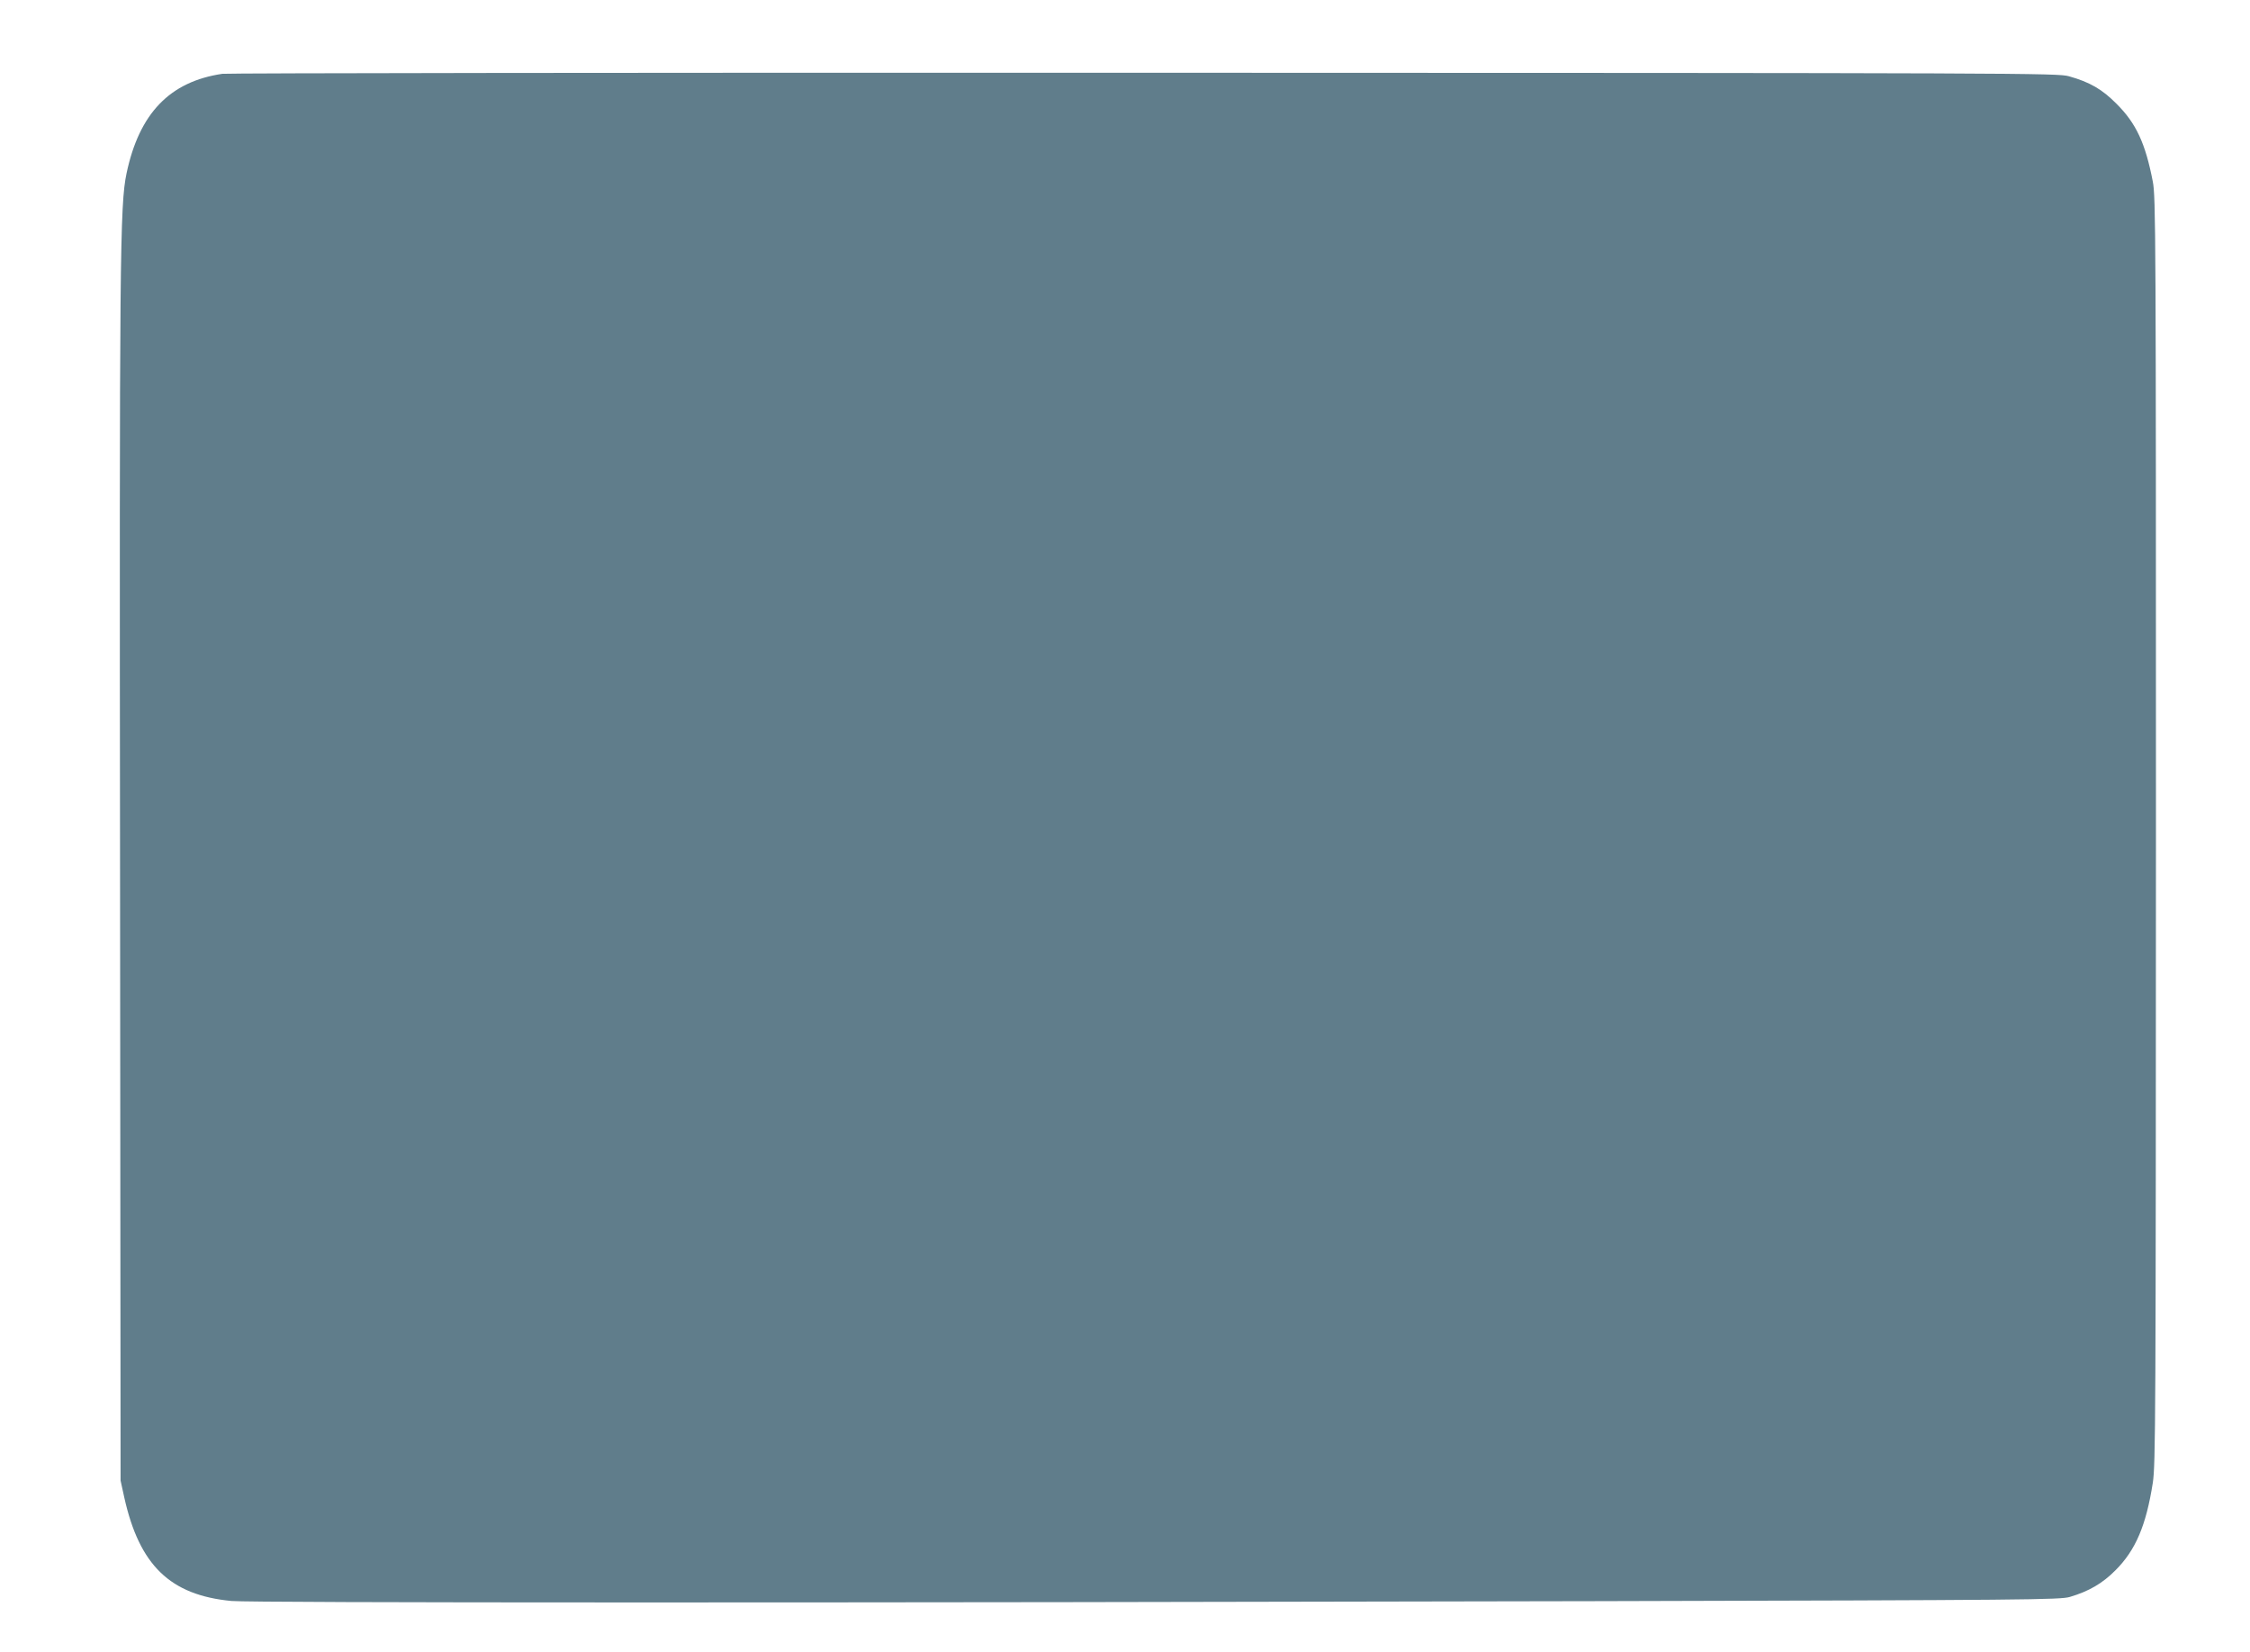
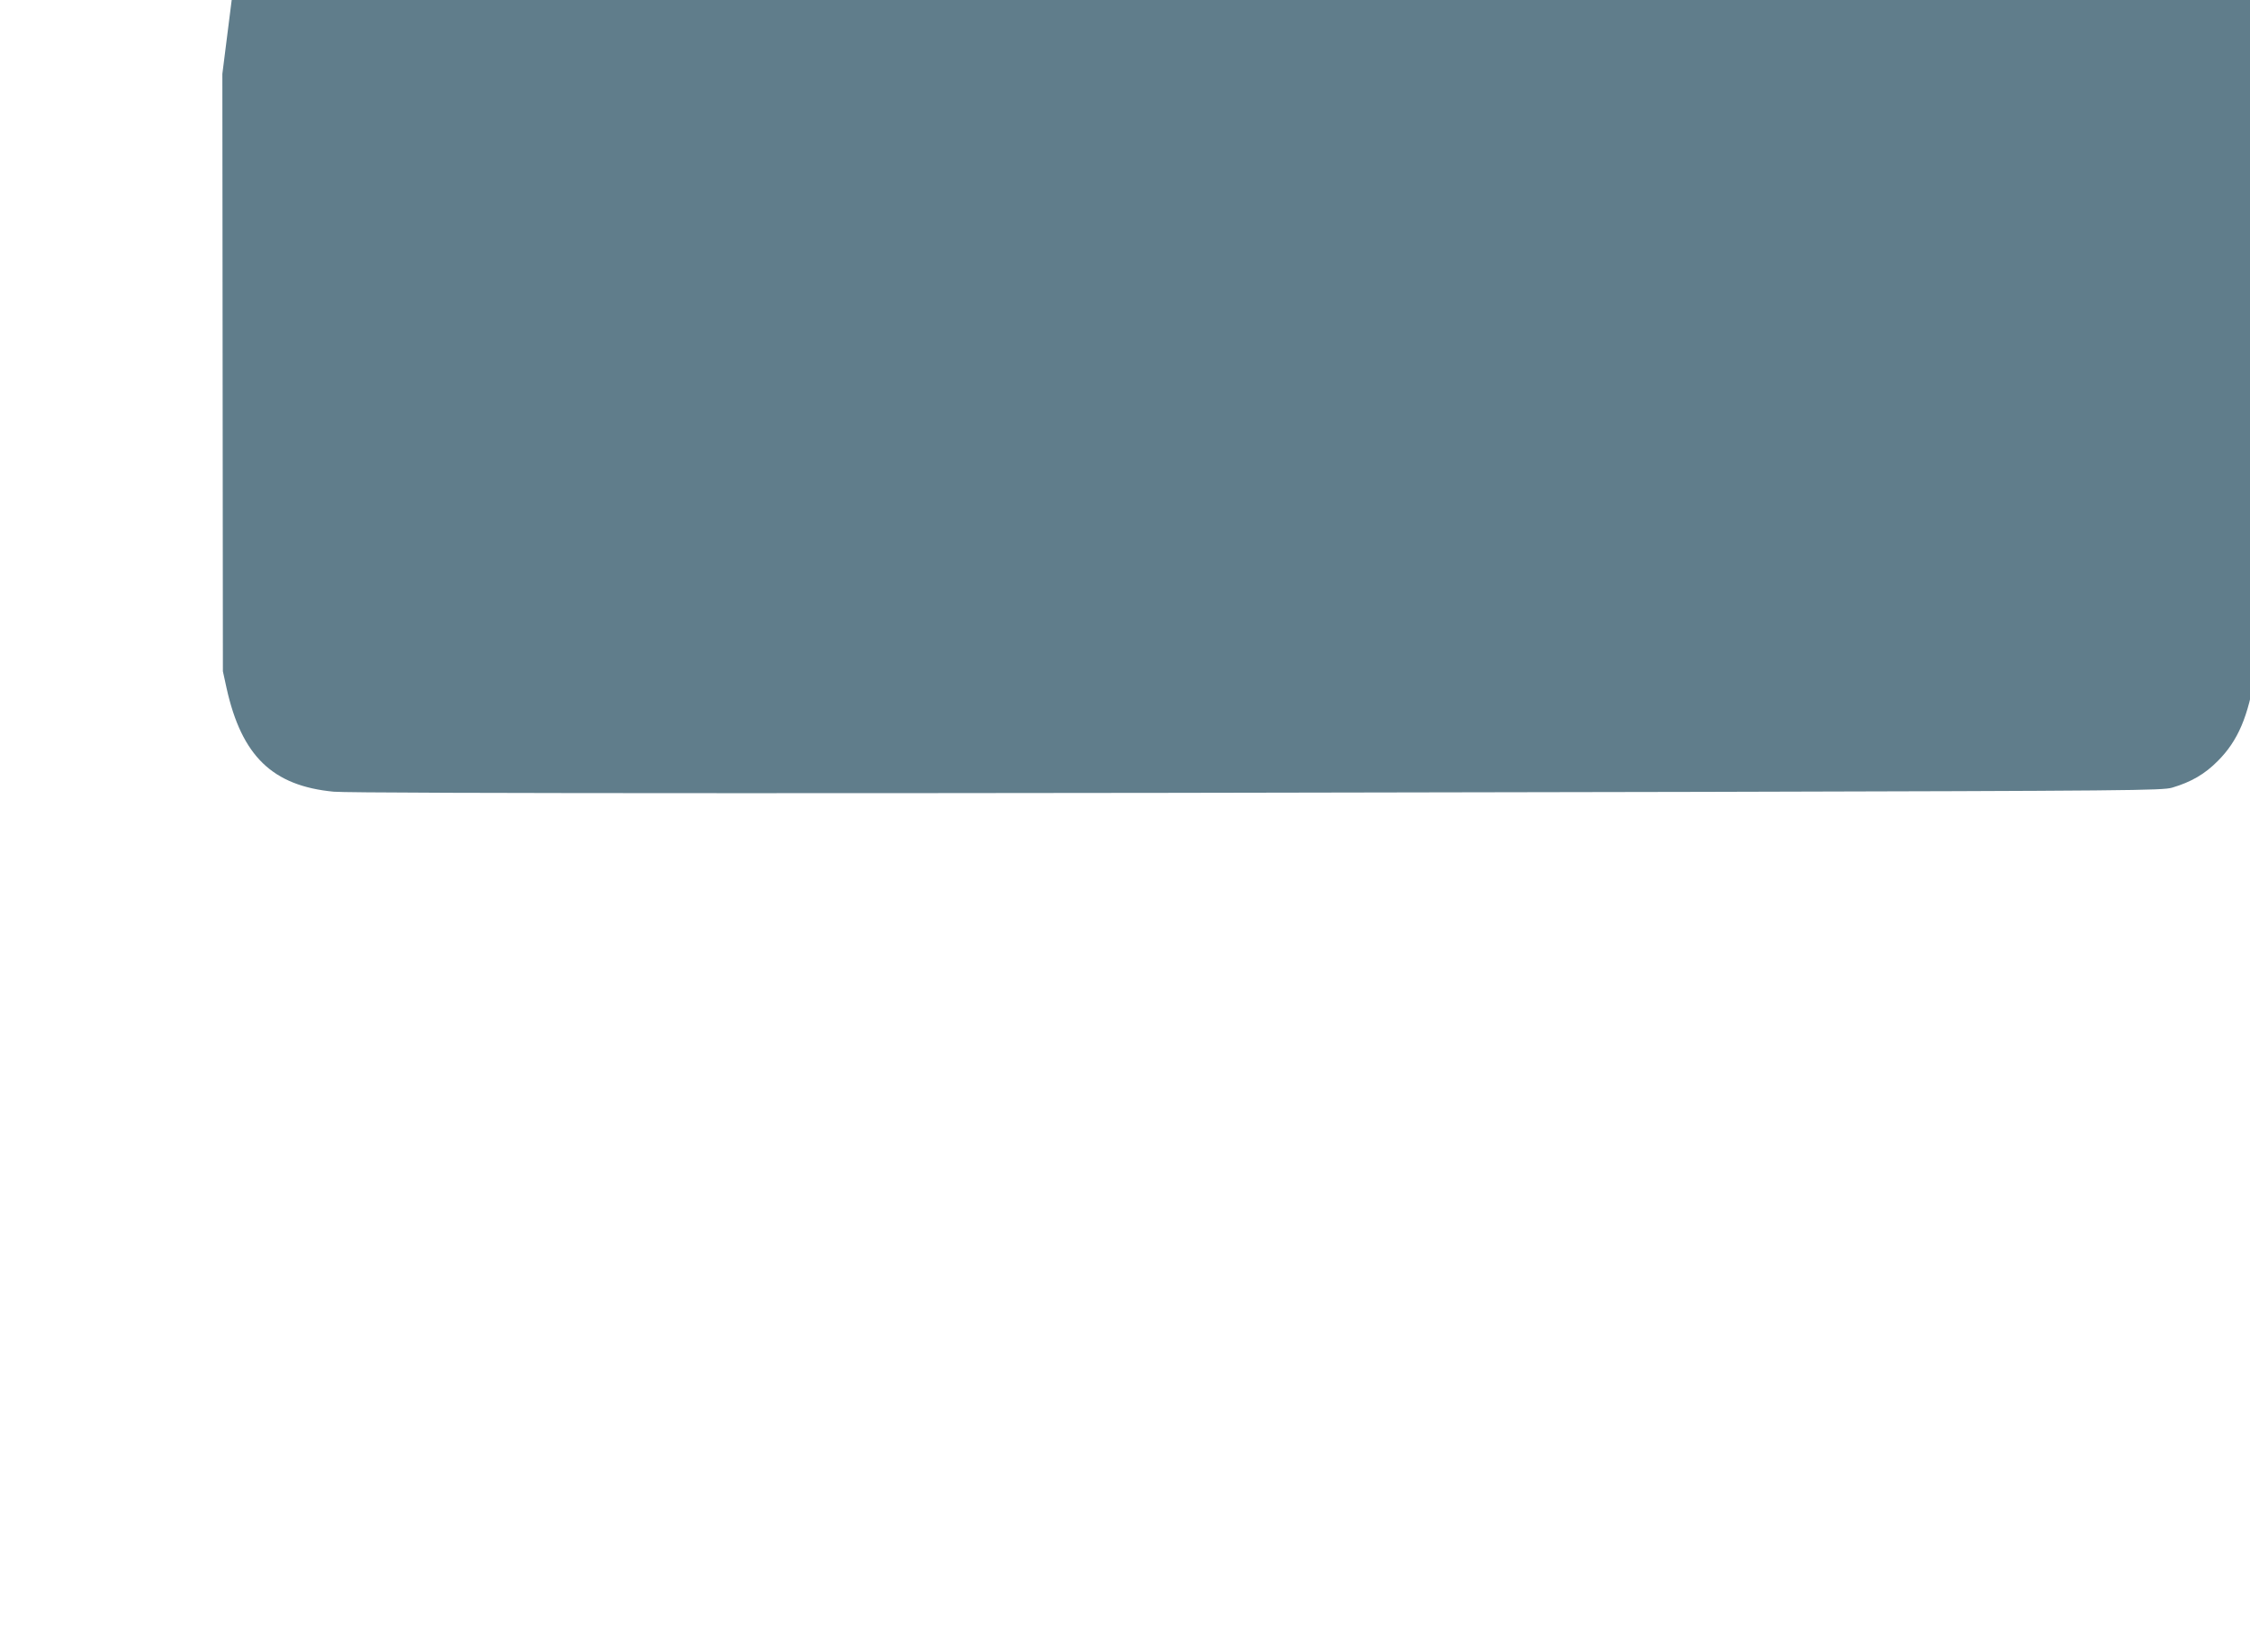
<svg xmlns="http://www.w3.org/2000/svg" version="1.0" width="1280pt" height="940pt" viewBox="0 0 1280 940" preserveAspectRatio="xMidYMid meet">
  <g transform="translate(0,940) scale(0.1,-0.1)" fill="#607d8b" stroke="none">
-     <path d="M1265 8980 c-299 -44 -473 -225 -545 -566 -38 -180 -41 -469 -37 -4039 l3 -3400 21 -96 c86 -386 261 -556 610 -589 120 -11 3428 -11 7778 -1 2454 6 2624 8 2680 24 108 32 186 77 260 152 114 114 174 254 212 497 16 106 17 331 18 3713 0 3410 -1 3605 -18 3692 -42 218 -95 332 -207 443 -81 82 -152 123 -270 156 -63 18 -229 19 -5260 20 -2857 1 -5218 -2 -5245 -6z" />
+     <path d="M1265 8980 l3 -3400 21 -96 c86 -386 261 -556 610 -589 120 -11 3428 -11 7778 -1 2454 6 2624 8 2680 24 108 32 186 77 260 152 114 114 174 254 212 497 16 106 17 331 18 3713 0 3410 -1 3605 -18 3692 -42 218 -95 332 -207 443 -81 82 -152 123 -270 156 -63 18 -229 19 -5260 20 -2857 1 -5218 -2 -5245 -6z" />
  </g>
</svg>